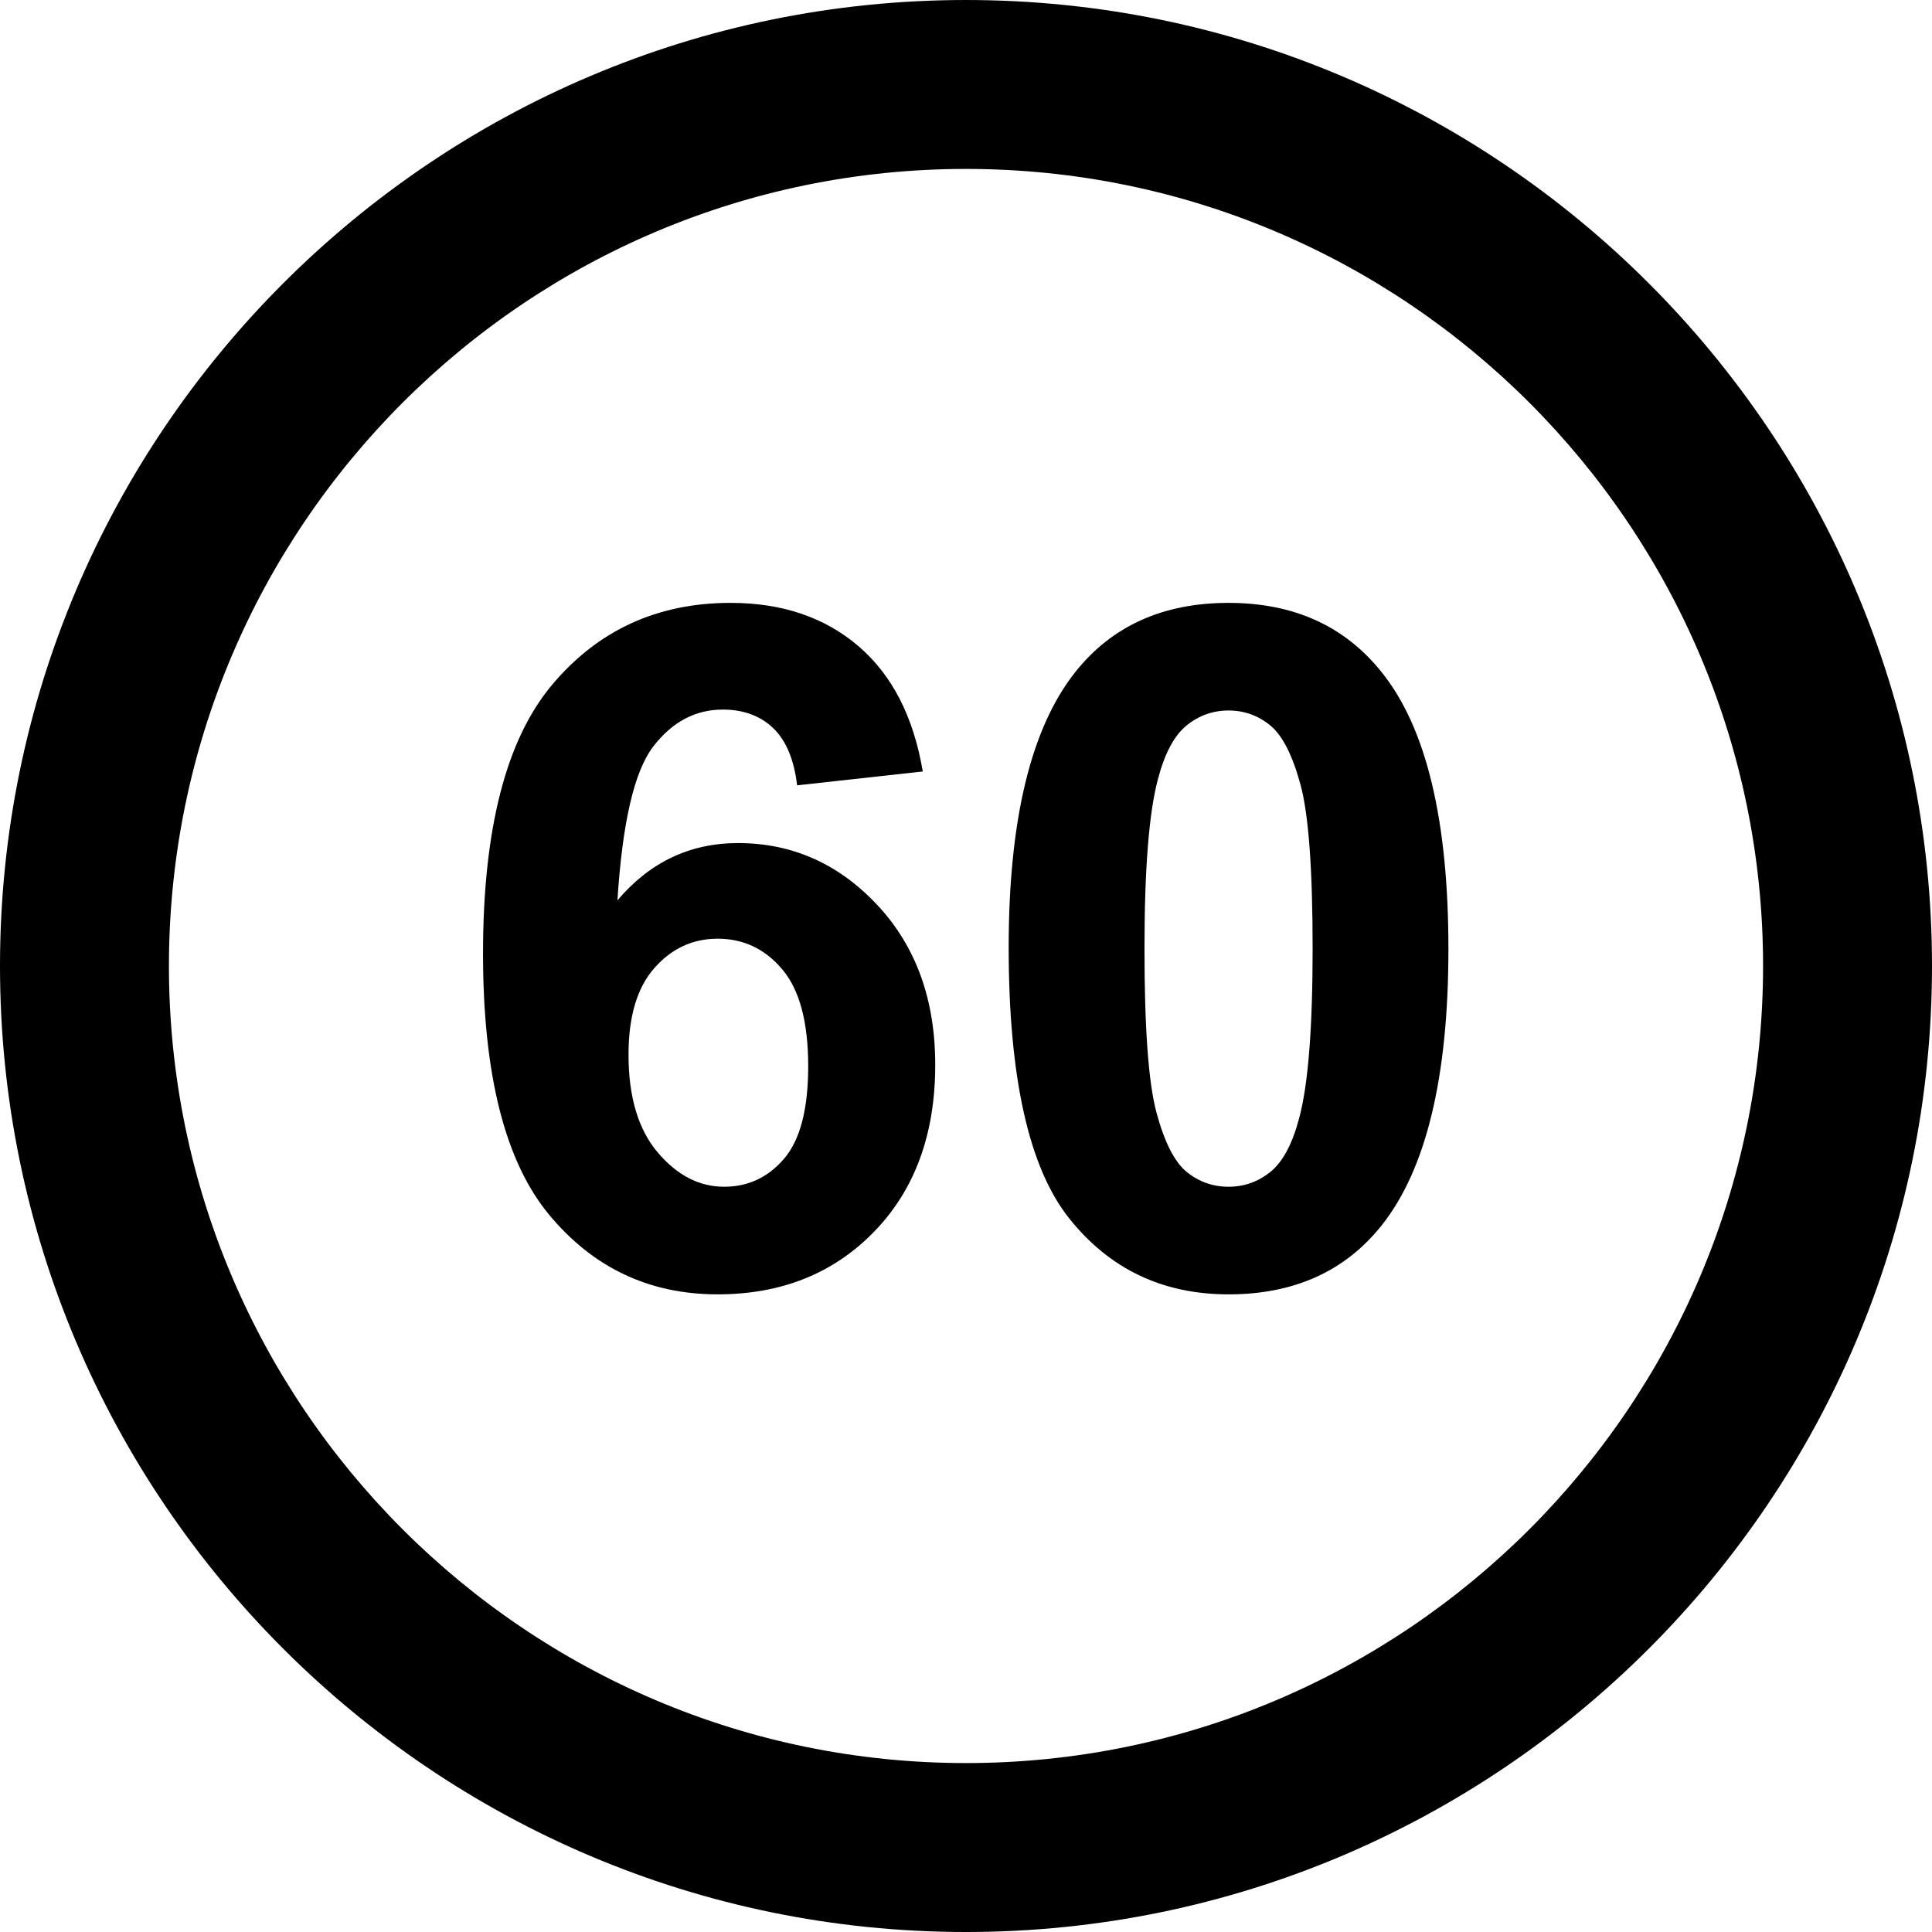
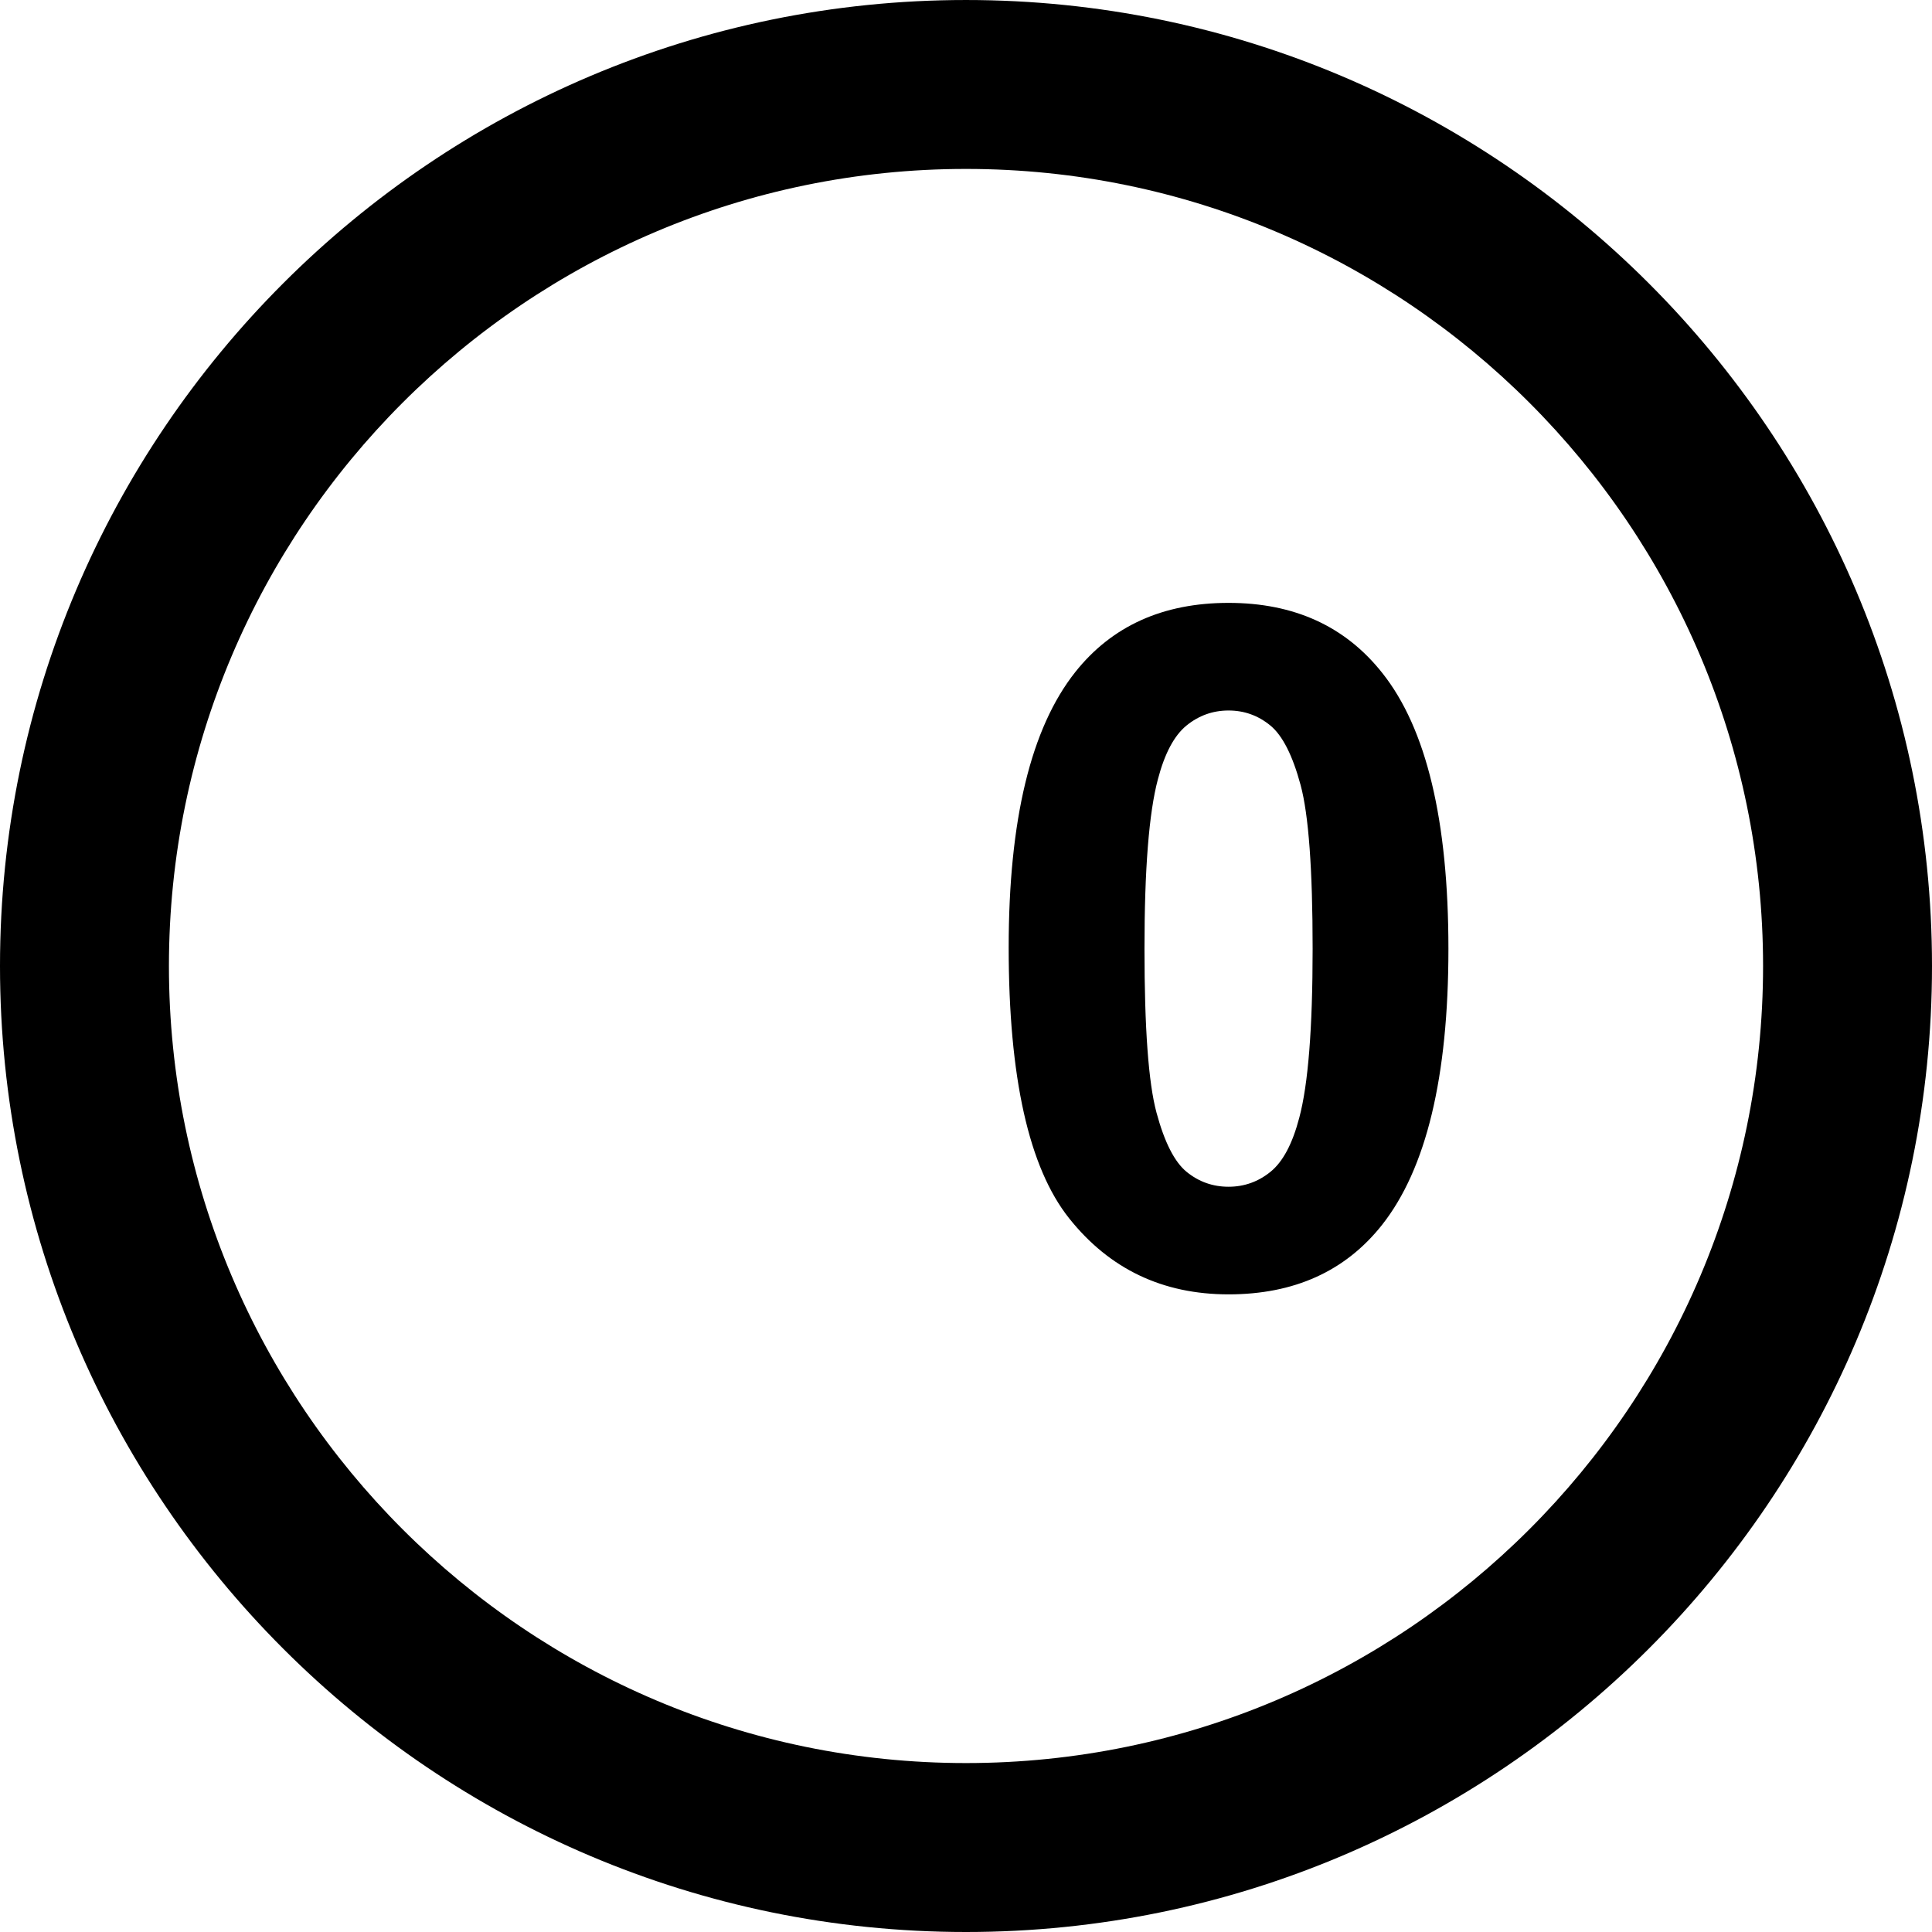
<svg xmlns="http://www.w3.org/2000/svg" fill="#000000" height="800px" width="800px" version="1.1" id="Capa_1" viewBox="0 0 285.92 285.92" xml:space="preserve">
  <g>
    <path d="M142.96,0.001C64.132,0.001,0,64.131,0,142.96c0,78.828,64.132,142.96,142.96,142.96   c78.828,0,142.96-64.131,142.96-142.959C285.92,64.132,221.788,0.001,142.96,0.001z M142.96,260.919   C77.917,260.919,25,208.002,25,142.96C25,77.916,77.917,25,142.96,25c65.043,0,117.96,52.917,117.96,117.96   C260.92,208.003,208.003,260.919,142.96,260.919z" />
-     <path d="M109.218,124.768c-7.109,0-13.057,2.826-17.842,8.477c0.729-11.529,2.495-19.117,5.298-22.764   c2.803-3.646,6.231-5.469,10.288-5.469c3.053,0,5.537,0.912,7.451,2.734c1.914,1.823,3.099,4.648,3.555,8.477l18.594-2.051   c-1.367-8.111-4.546-14.298-9.536-18.56c-4.99-4.261-11.291-6.392-18.901-6.392c-10.847,0-19.665,4.057-26.455,12.168   c-6.791,8.112-10.186,21.352-10.186,39.717c0,17.91,3.258,30.796,9.775,38.657c6.517,7.861,14.834,11.792,24.951,11.792   c9.434,0,17.158-3.099,23.174-9.297c6.016-6.197,9.023-14.424,9.023-24.678c0-9.661-2.86-17.545-8.579-23.652   C124.108,127.822,117.238,124.768,109.218,124.768z M116.054,171.458c-2.37,2.78-5.332,4.17-8.887,4.17   c-3.691,0-6.973-1.697-9.844-5.093c-2.871-3.395-4.307-8.214-4.307-14.458c0-5.65,1.275-9.923,3.828-12.817   c2.552-2.894,5.674-4.341,9.365-4.341c3.828,0,7.018,1.516,9.57,4.546c2.552,3.031,3.828,7.805,3.828,14.321   C119.608,164.121,118.423,168.678,116.054,171.458z" />
    <path d="M181.815,89.221c-9.707,0-17.272,3.418-22.695,10.254c-6.563,8.295-9.844,21.875-9.844,40.742   c0,19.232,2.984,32.597,8.955,40.093c5.97,7.497,13.831,11.245,23.584,11.245c9.707,0,17.271-3.418,22.695-10.254   c6.563-8.294,9.844-21.92,9.844-40.879c0-19.004-3.259-32.607-9.775-40.811C199.11,92.685,191.523,89.221,181.815,89.221z    M192.274,165.442c-1.003,3.828-2.416,6.483-4.238,7.964c-1.823,1.482-3.896,2.222-6.221,2.222c-2.324,0-4.387-0.729-6.186-2.188   c-1.801-1.458-3.293-4.386-4.478-8.784c-1.186-4.397-1.777-12.475-1.777-24.233c0-11.758,0.66-20.12,1.983-25.088   c1.002-3.828,2.415-6.483,4.238-7.964c1.822-1.48,3.896-2.222,6.221-2.222c2.324,0,4.386,0.741,6.187,2.222   c1.8,1.481,3.292,4.421,4.478,8.818c1.185,4.398,1.777,12.476,1.777,24.233C194.257,152.18,193.596,160.52,192.274,165.442z" />
  </g>
</svg>